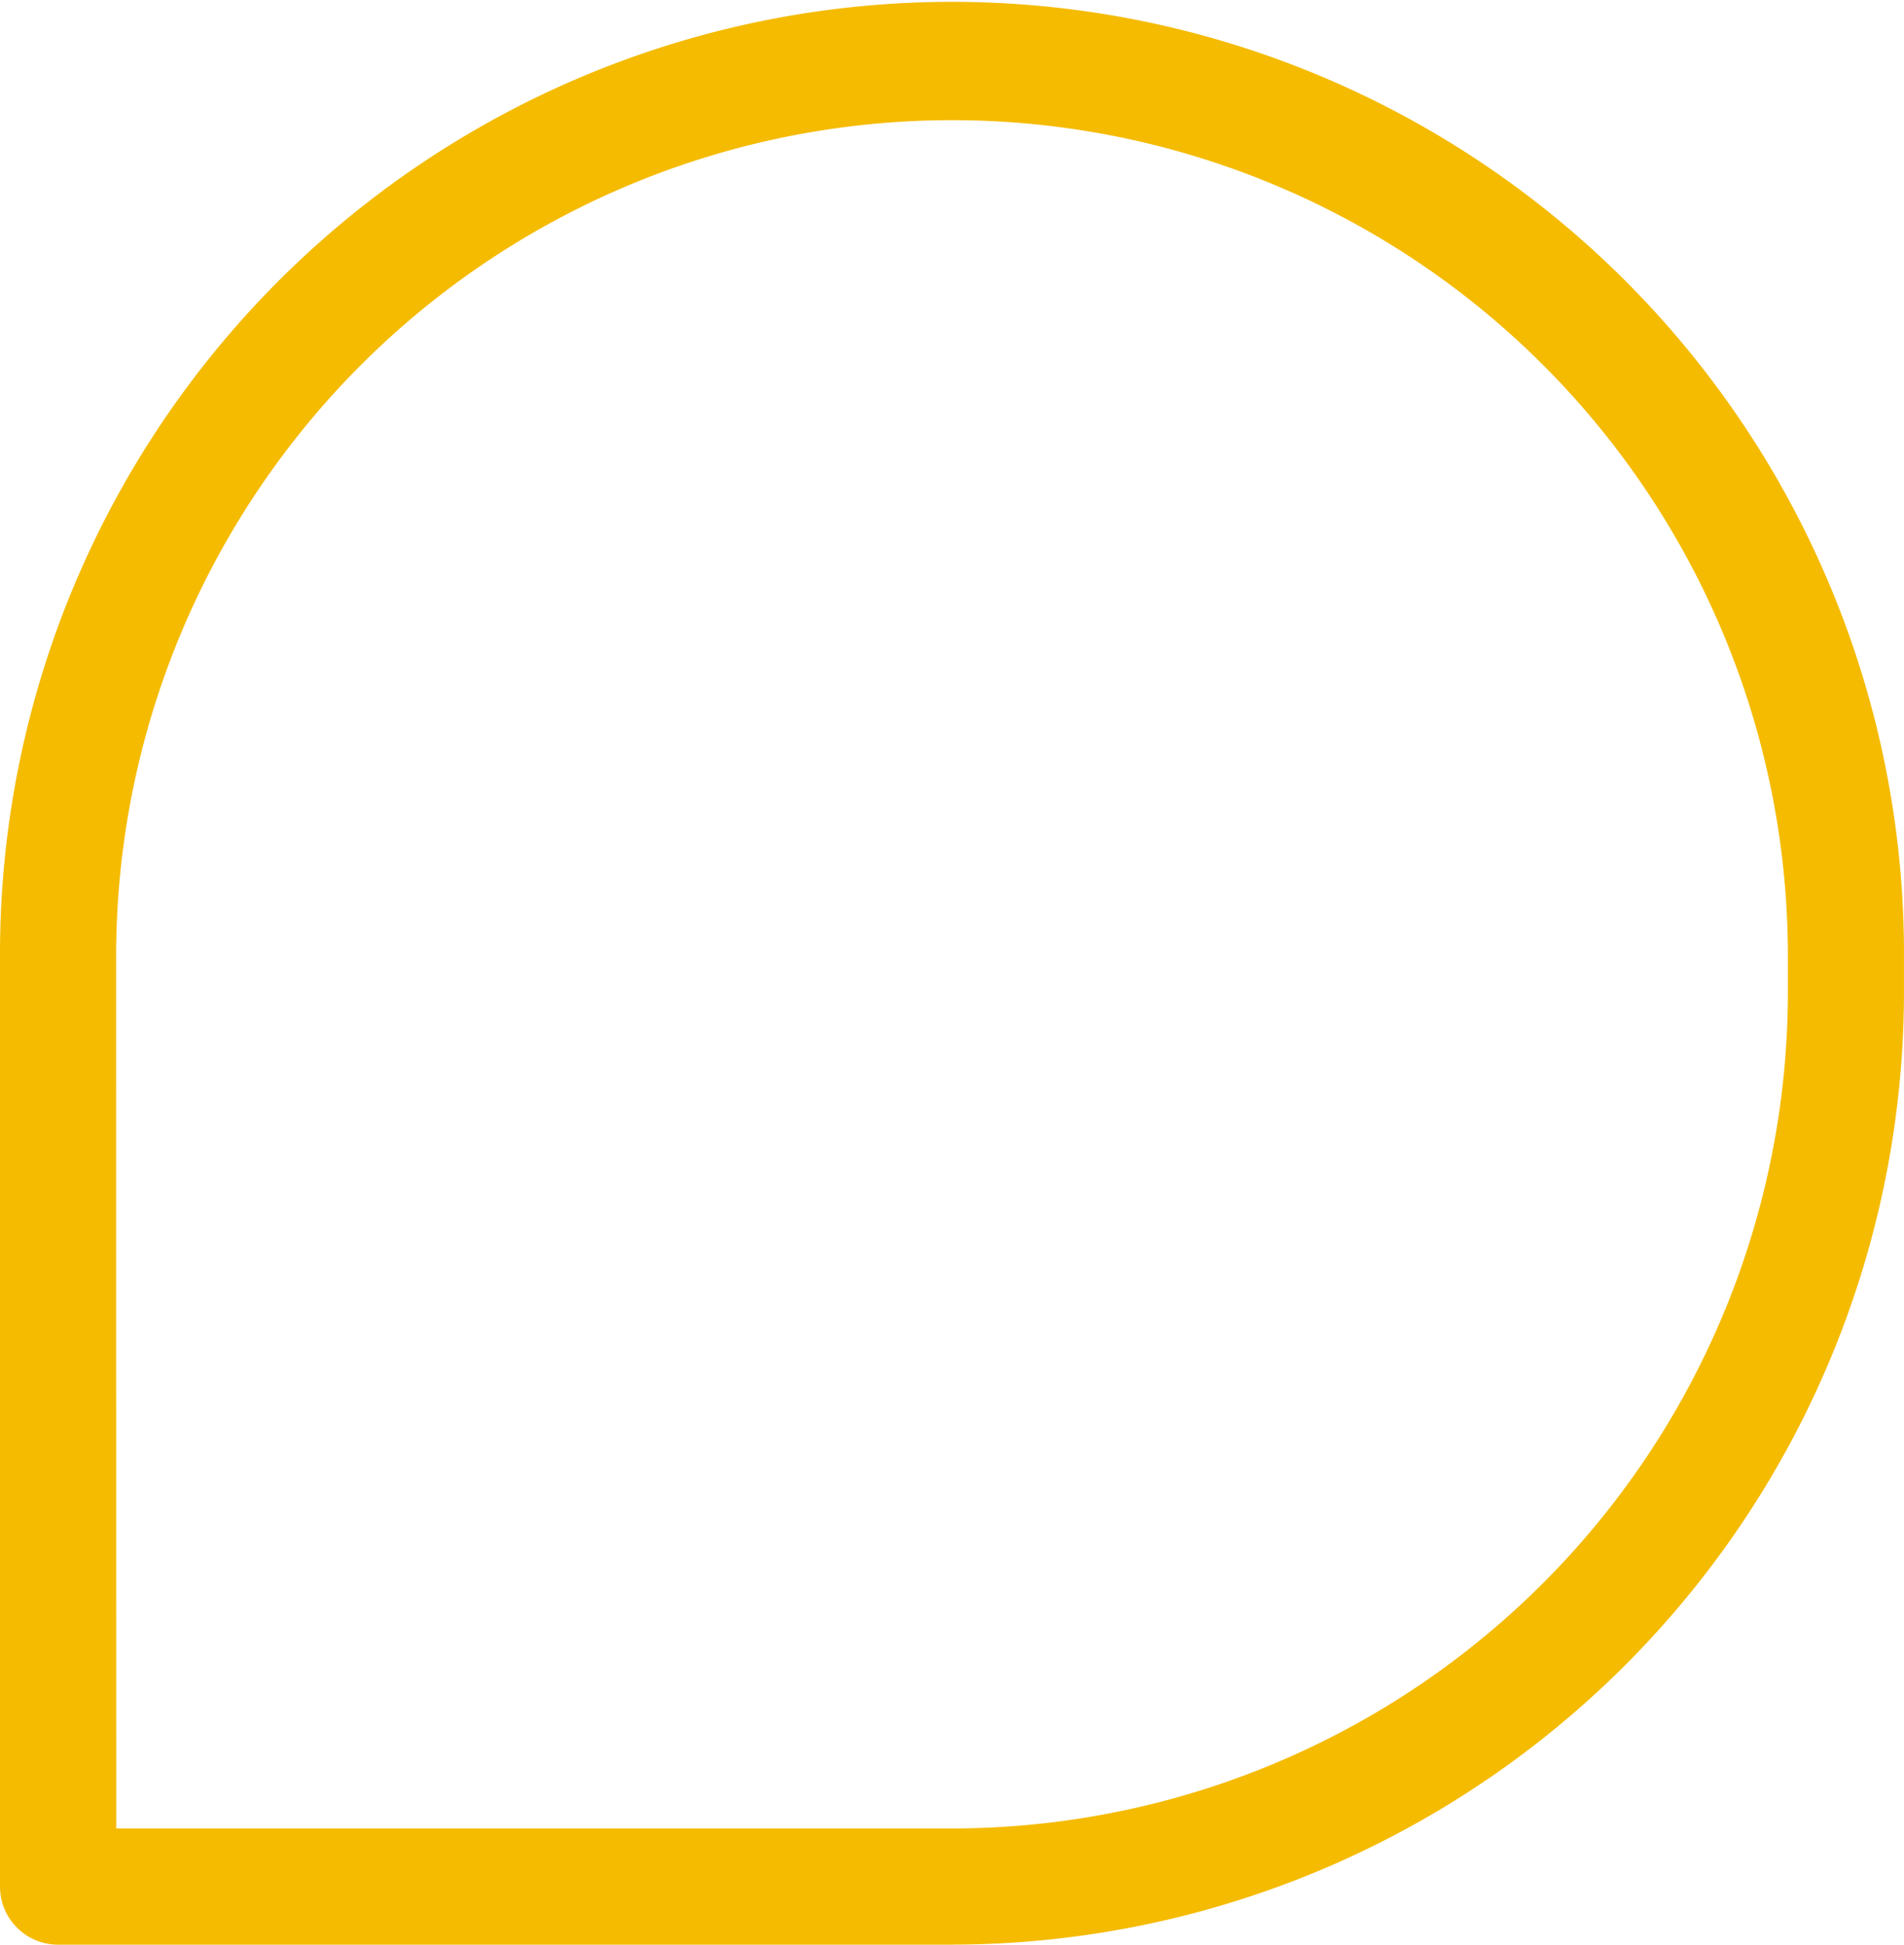
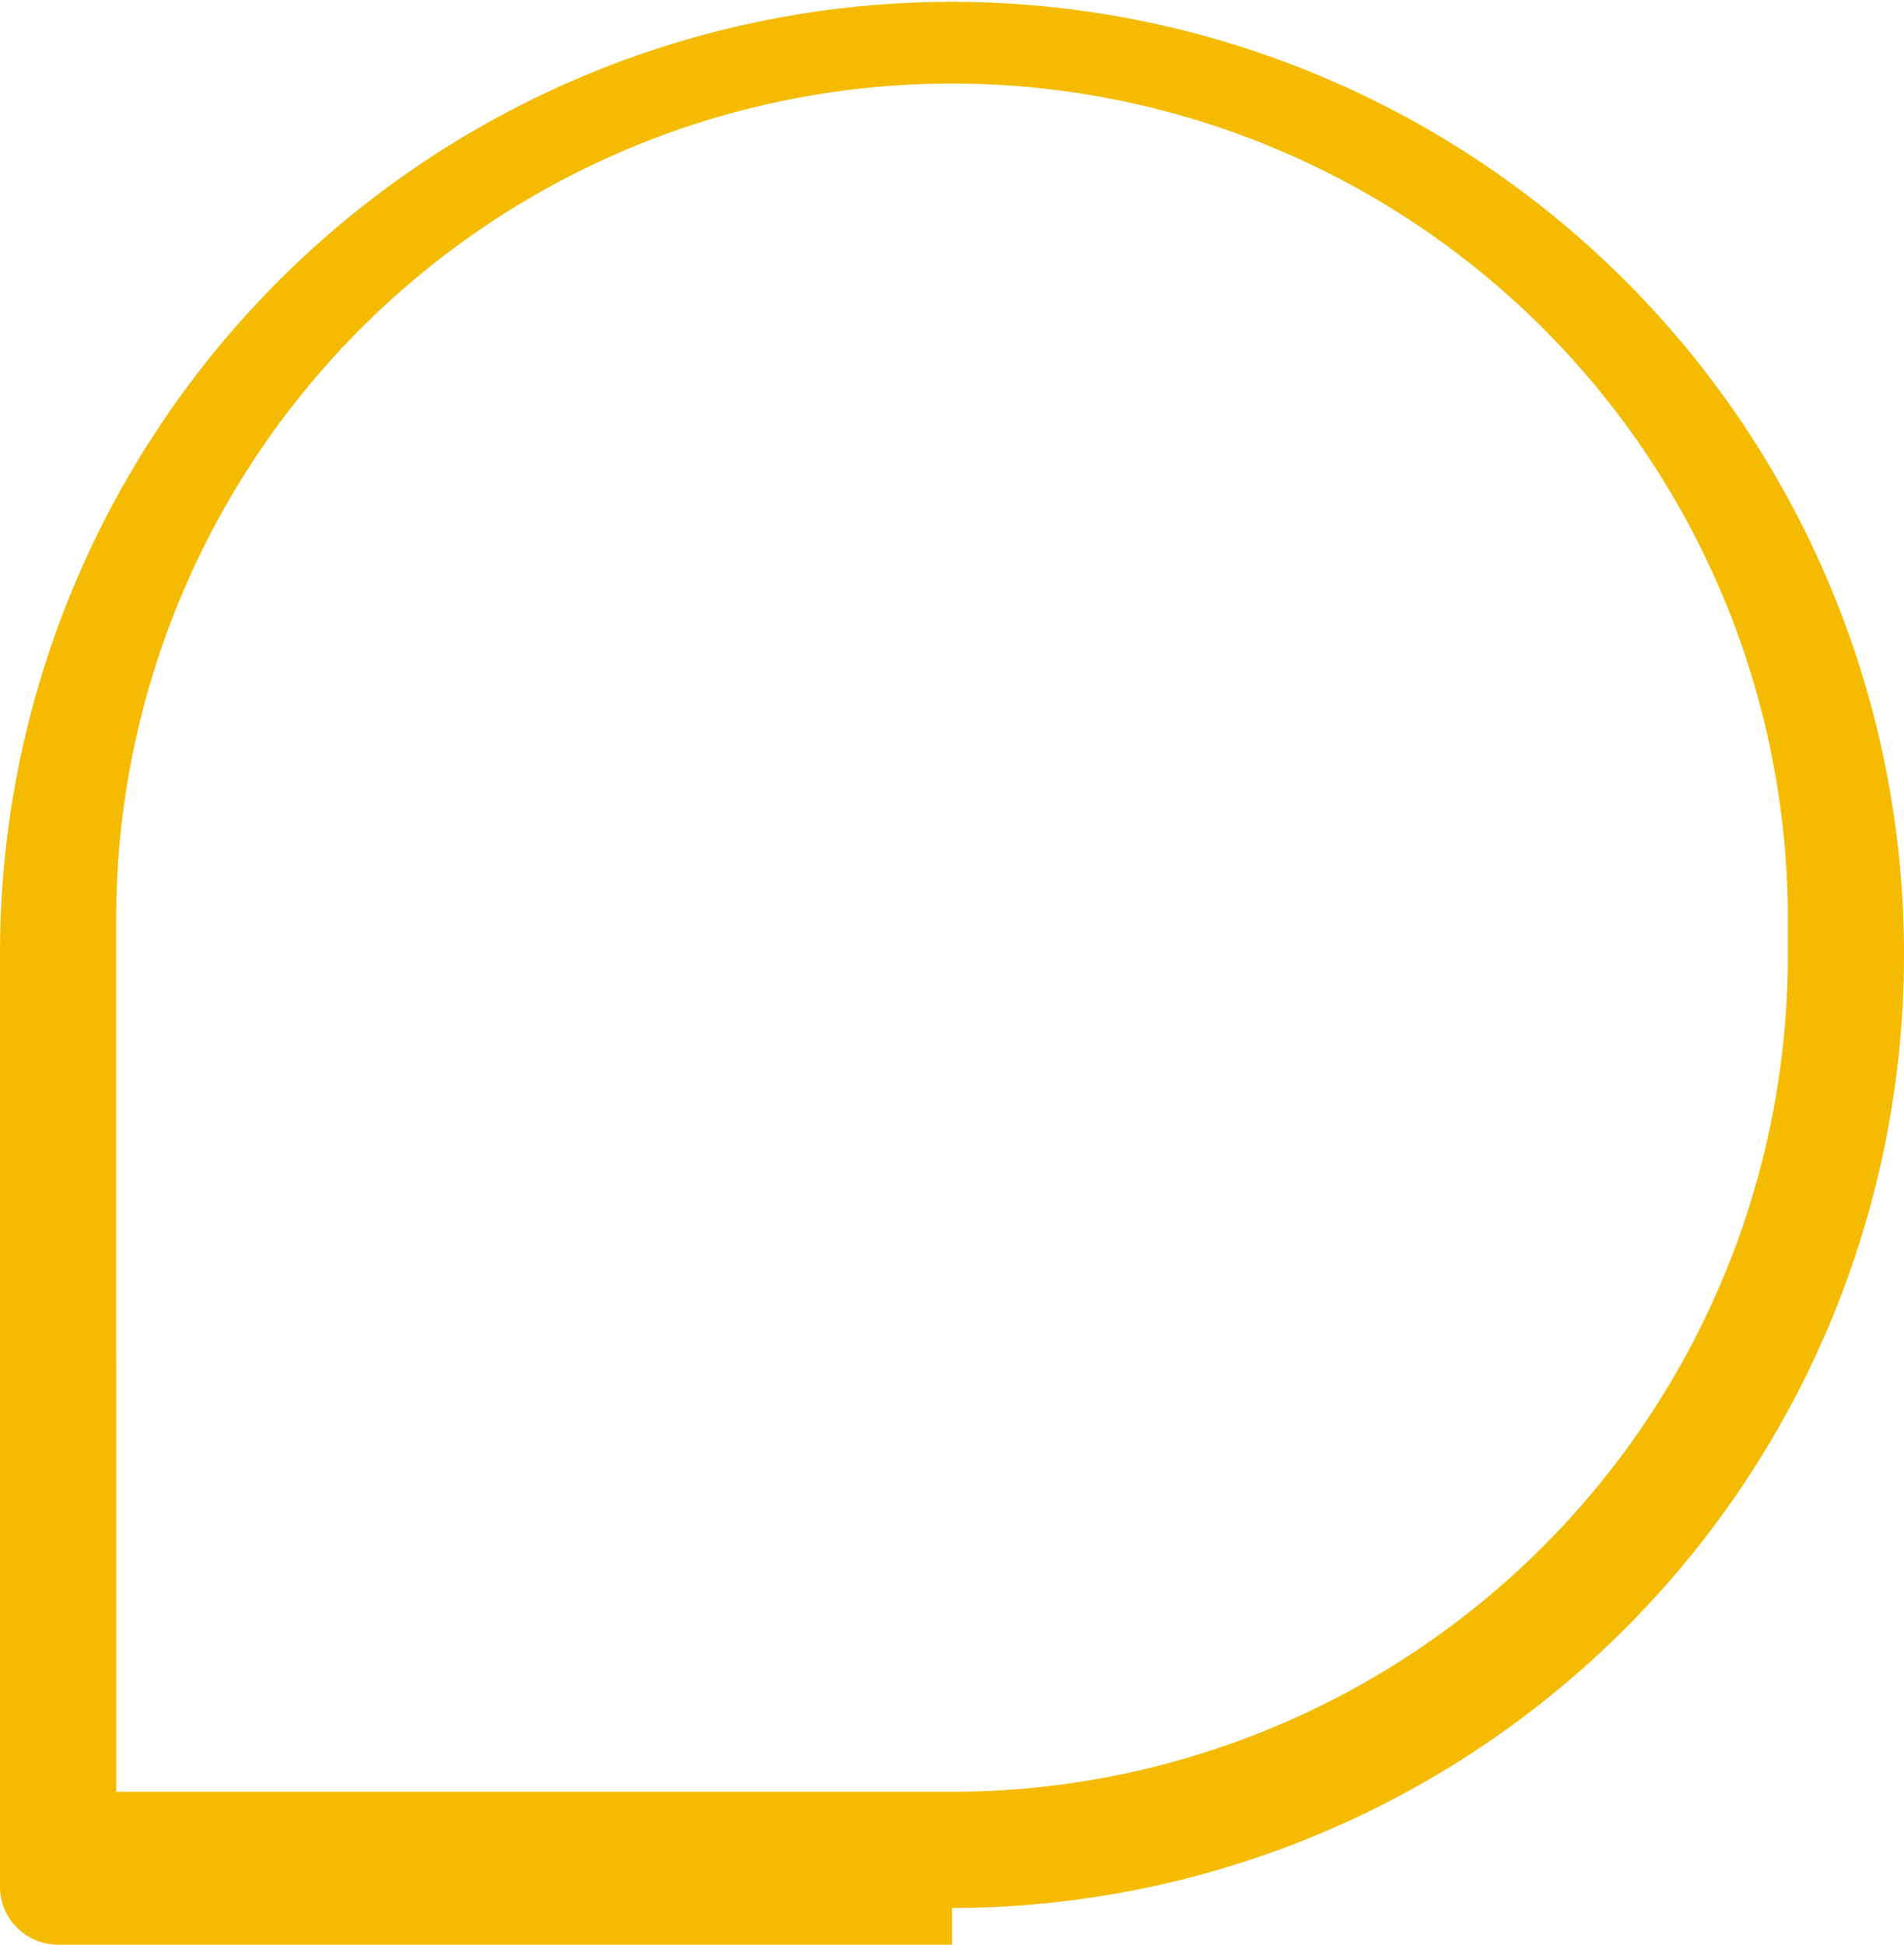
<svg xmlns="http://www.w3.org/2000/svg" width="87.356" height="89.229" viewBox="0 0 87.356 89.229">
-   <path id="Path_239" data-name="Path 239" d="M3926.552,985.121h-41.015a2.666,2.666,0,0,1-2.666-2.665v-42.7a43.678,43.678,0,0,1,87.355-.379c0,.126,0,.253,0,.379v1.681a43.727,43.727,0,0,1-43.674,43.681m-38.348-5.33h38.348a38.392,38.392,0,0,0,38.348-38.348v-1.684a38.348,38.348,0,1,0-76.7,0Z" transform="translate(-3882.871 -895.892)" fill="#f5bb00" />
+   <path id="Path_239" data-name="Path 239" d="M3926.552,985.121h-41.015a2.666,2.666,0,0,1-2.666-2.665v-42.7a43.678,43.678,0,0,1,87.355-.379c0,.126,0,.253,0,.379a43.727,43.727,0,0,1-43.674,43.681m-38.348-5.33h38.348a38.392,38.392,0,0,0,38.348-38.348v-1.684a38.348,38.348,0,1,0-76.7,0Z" transform="translate(-3882.871 -895.892)" fill="#f5bb00" />
</svg>